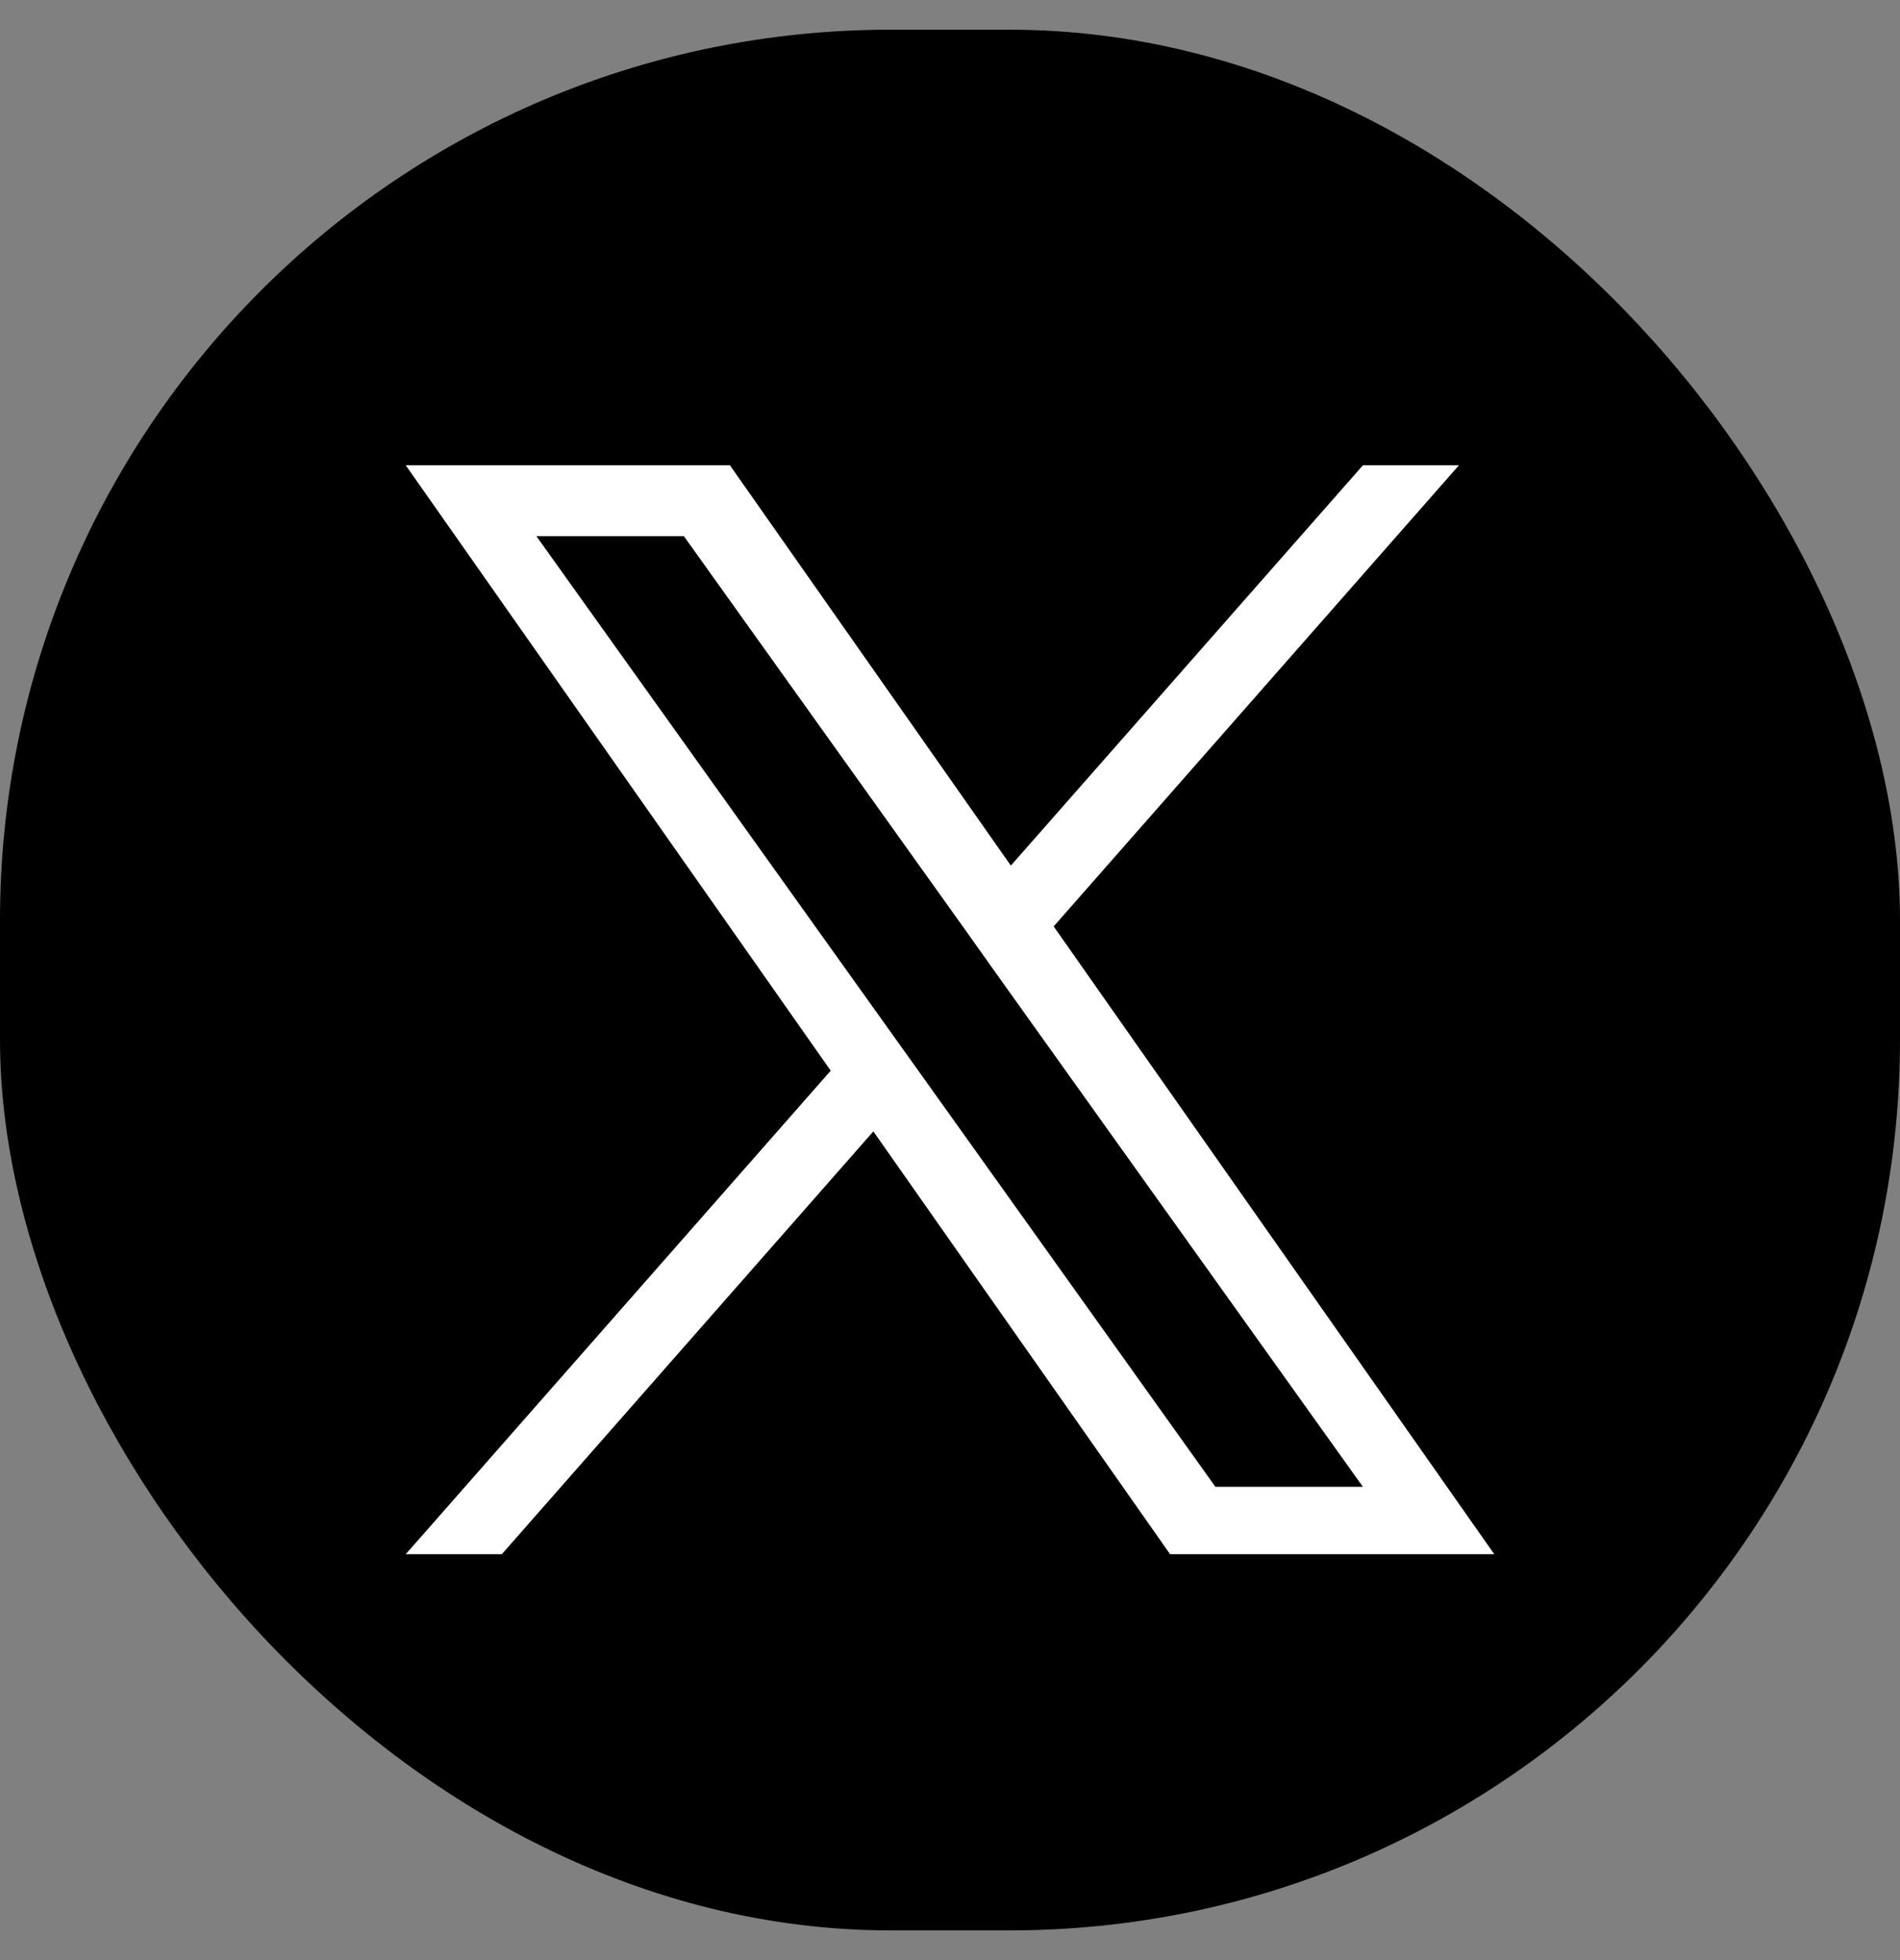
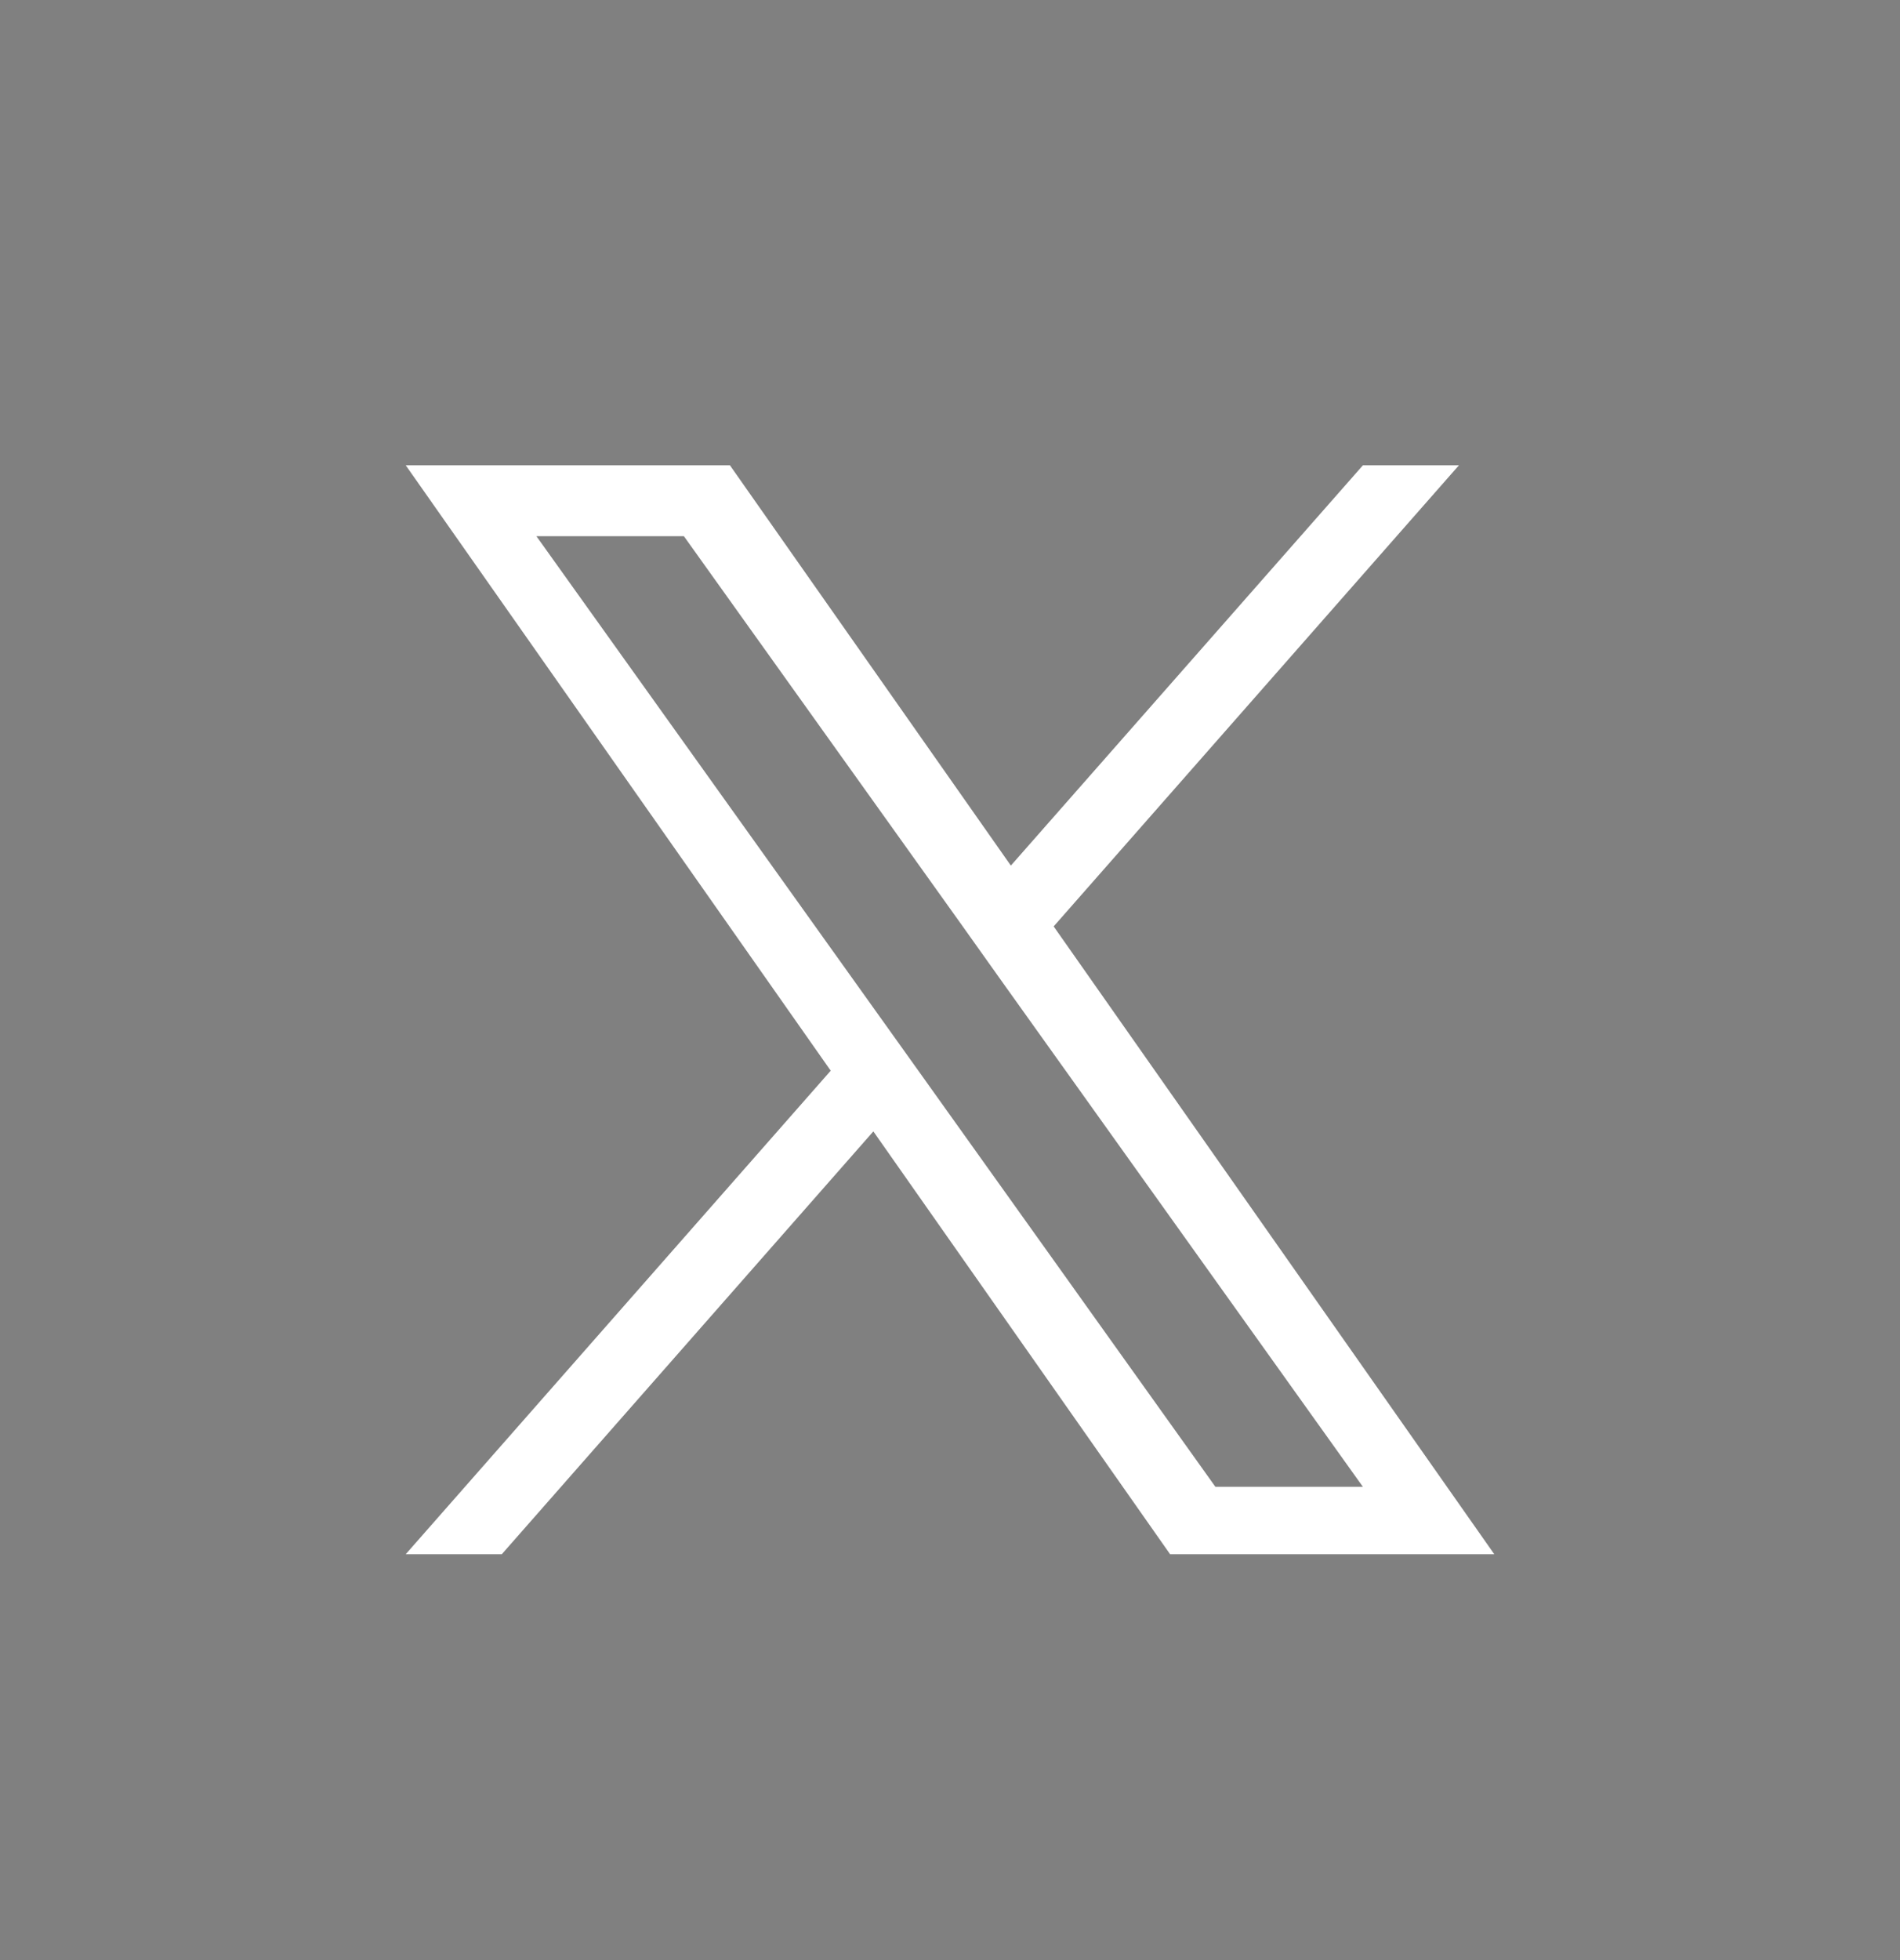
<svg xmlns="http://www.w3.org/2000/svg" width="32" height="33" viewBox="0 0 32 33" fill="none">
  <rect x="0" y="0" width="32" height="33" fill="#808080" stroke="none" />
-   <rect y="0.5" width="32" height="32" rx="15" fill="black" />
  <g clip-path="url(#clip0_320_78)">
-     <path d="M17.746 15.597L24.572 7.833H22.955L17.025 14.573L12.293 7.833H6.833L13.991 18.026L6.833 26.167H8.451L14.709 19.048L19.707 26.167H25.167L17.746 15.597ZM15.531 18.116L14.804 17.1L9.034 9.027H11.518L16.177 15.544L16.9 16.56L22.954 25.032H20.47L15.531 18.116Z" fill="white" />
+     <path d="M17.746 15.597L24.572 7.833H22.955L17.025 14.573L12.293 7.833H6.833L13.991 18.026L6.833 26.167H8.451L14.709 19.048L19.707 26.167H25.167L17.746 15.597ZM15.531 18.116L9.034 9.027H11.518L16.177 15.544L16.9 16.56L22.954 25.032H20.47L15.531 18.116Z" fill="white" />
  </g>
  <defs>
    <clipPath id="clip0_320_78">
      <rect width="20" height="20" fill="white" transform="translate(6 7)" />
    </clipPath>
  </defs>
</svg>